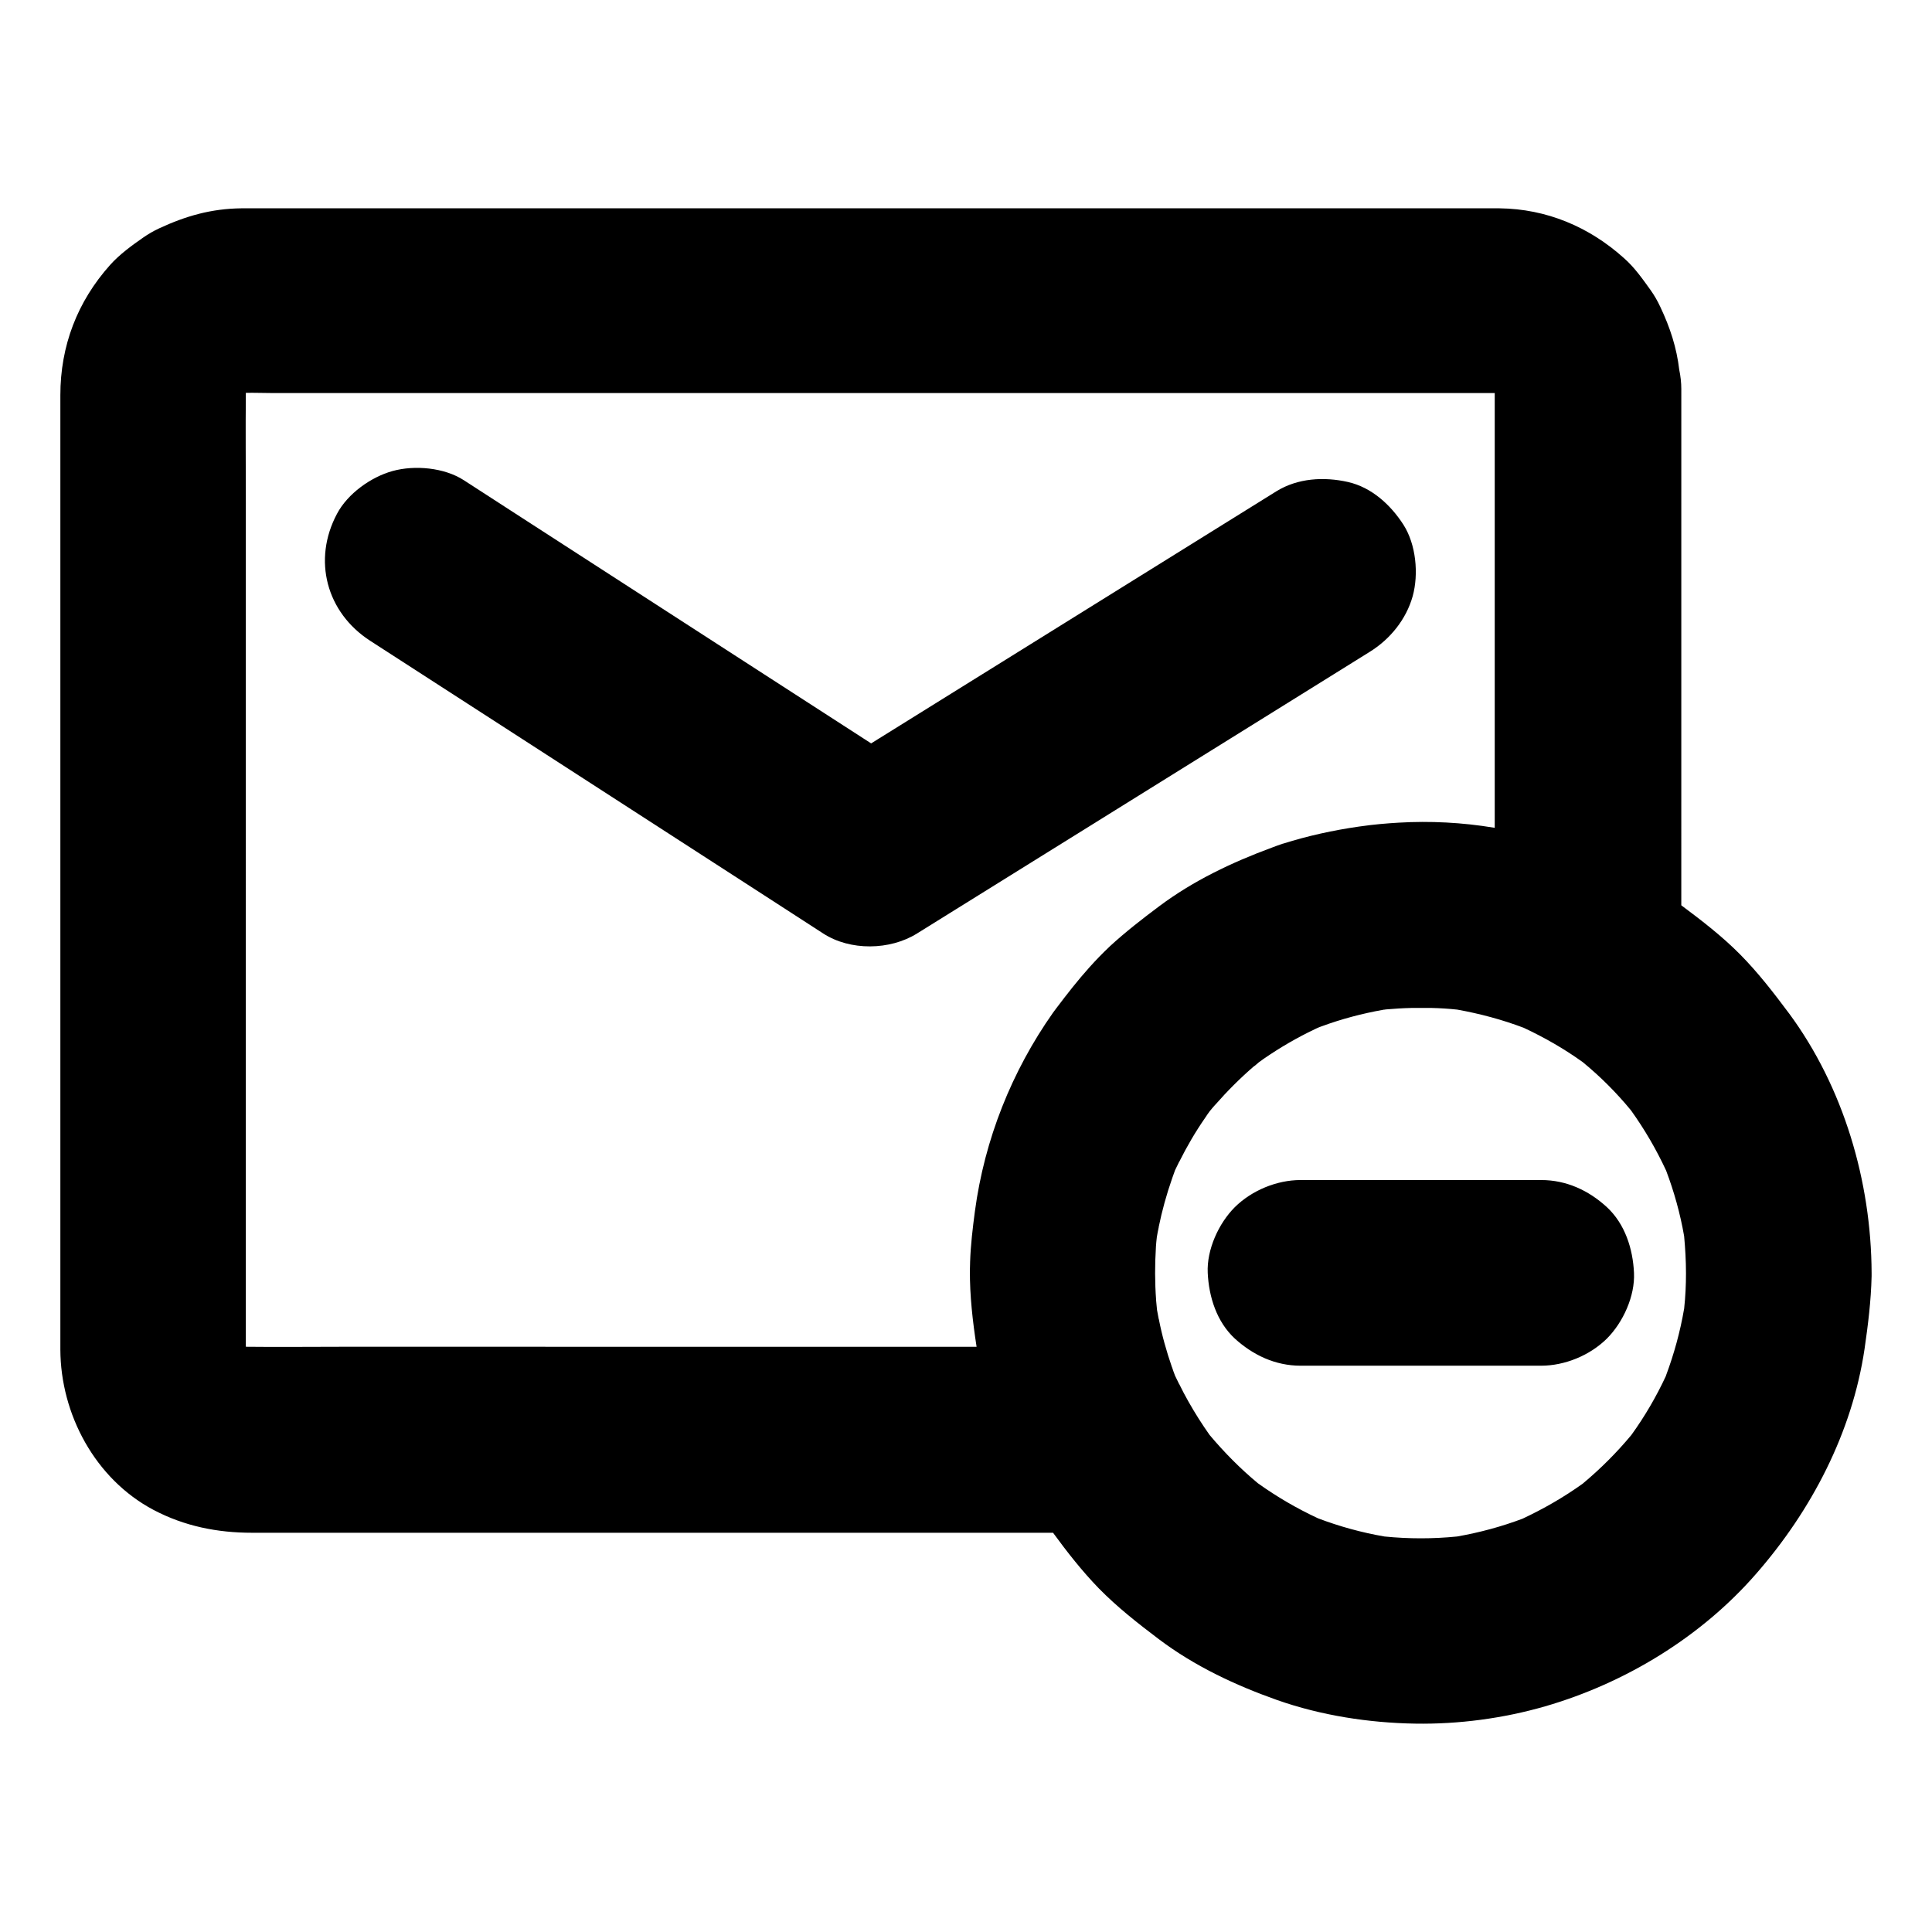
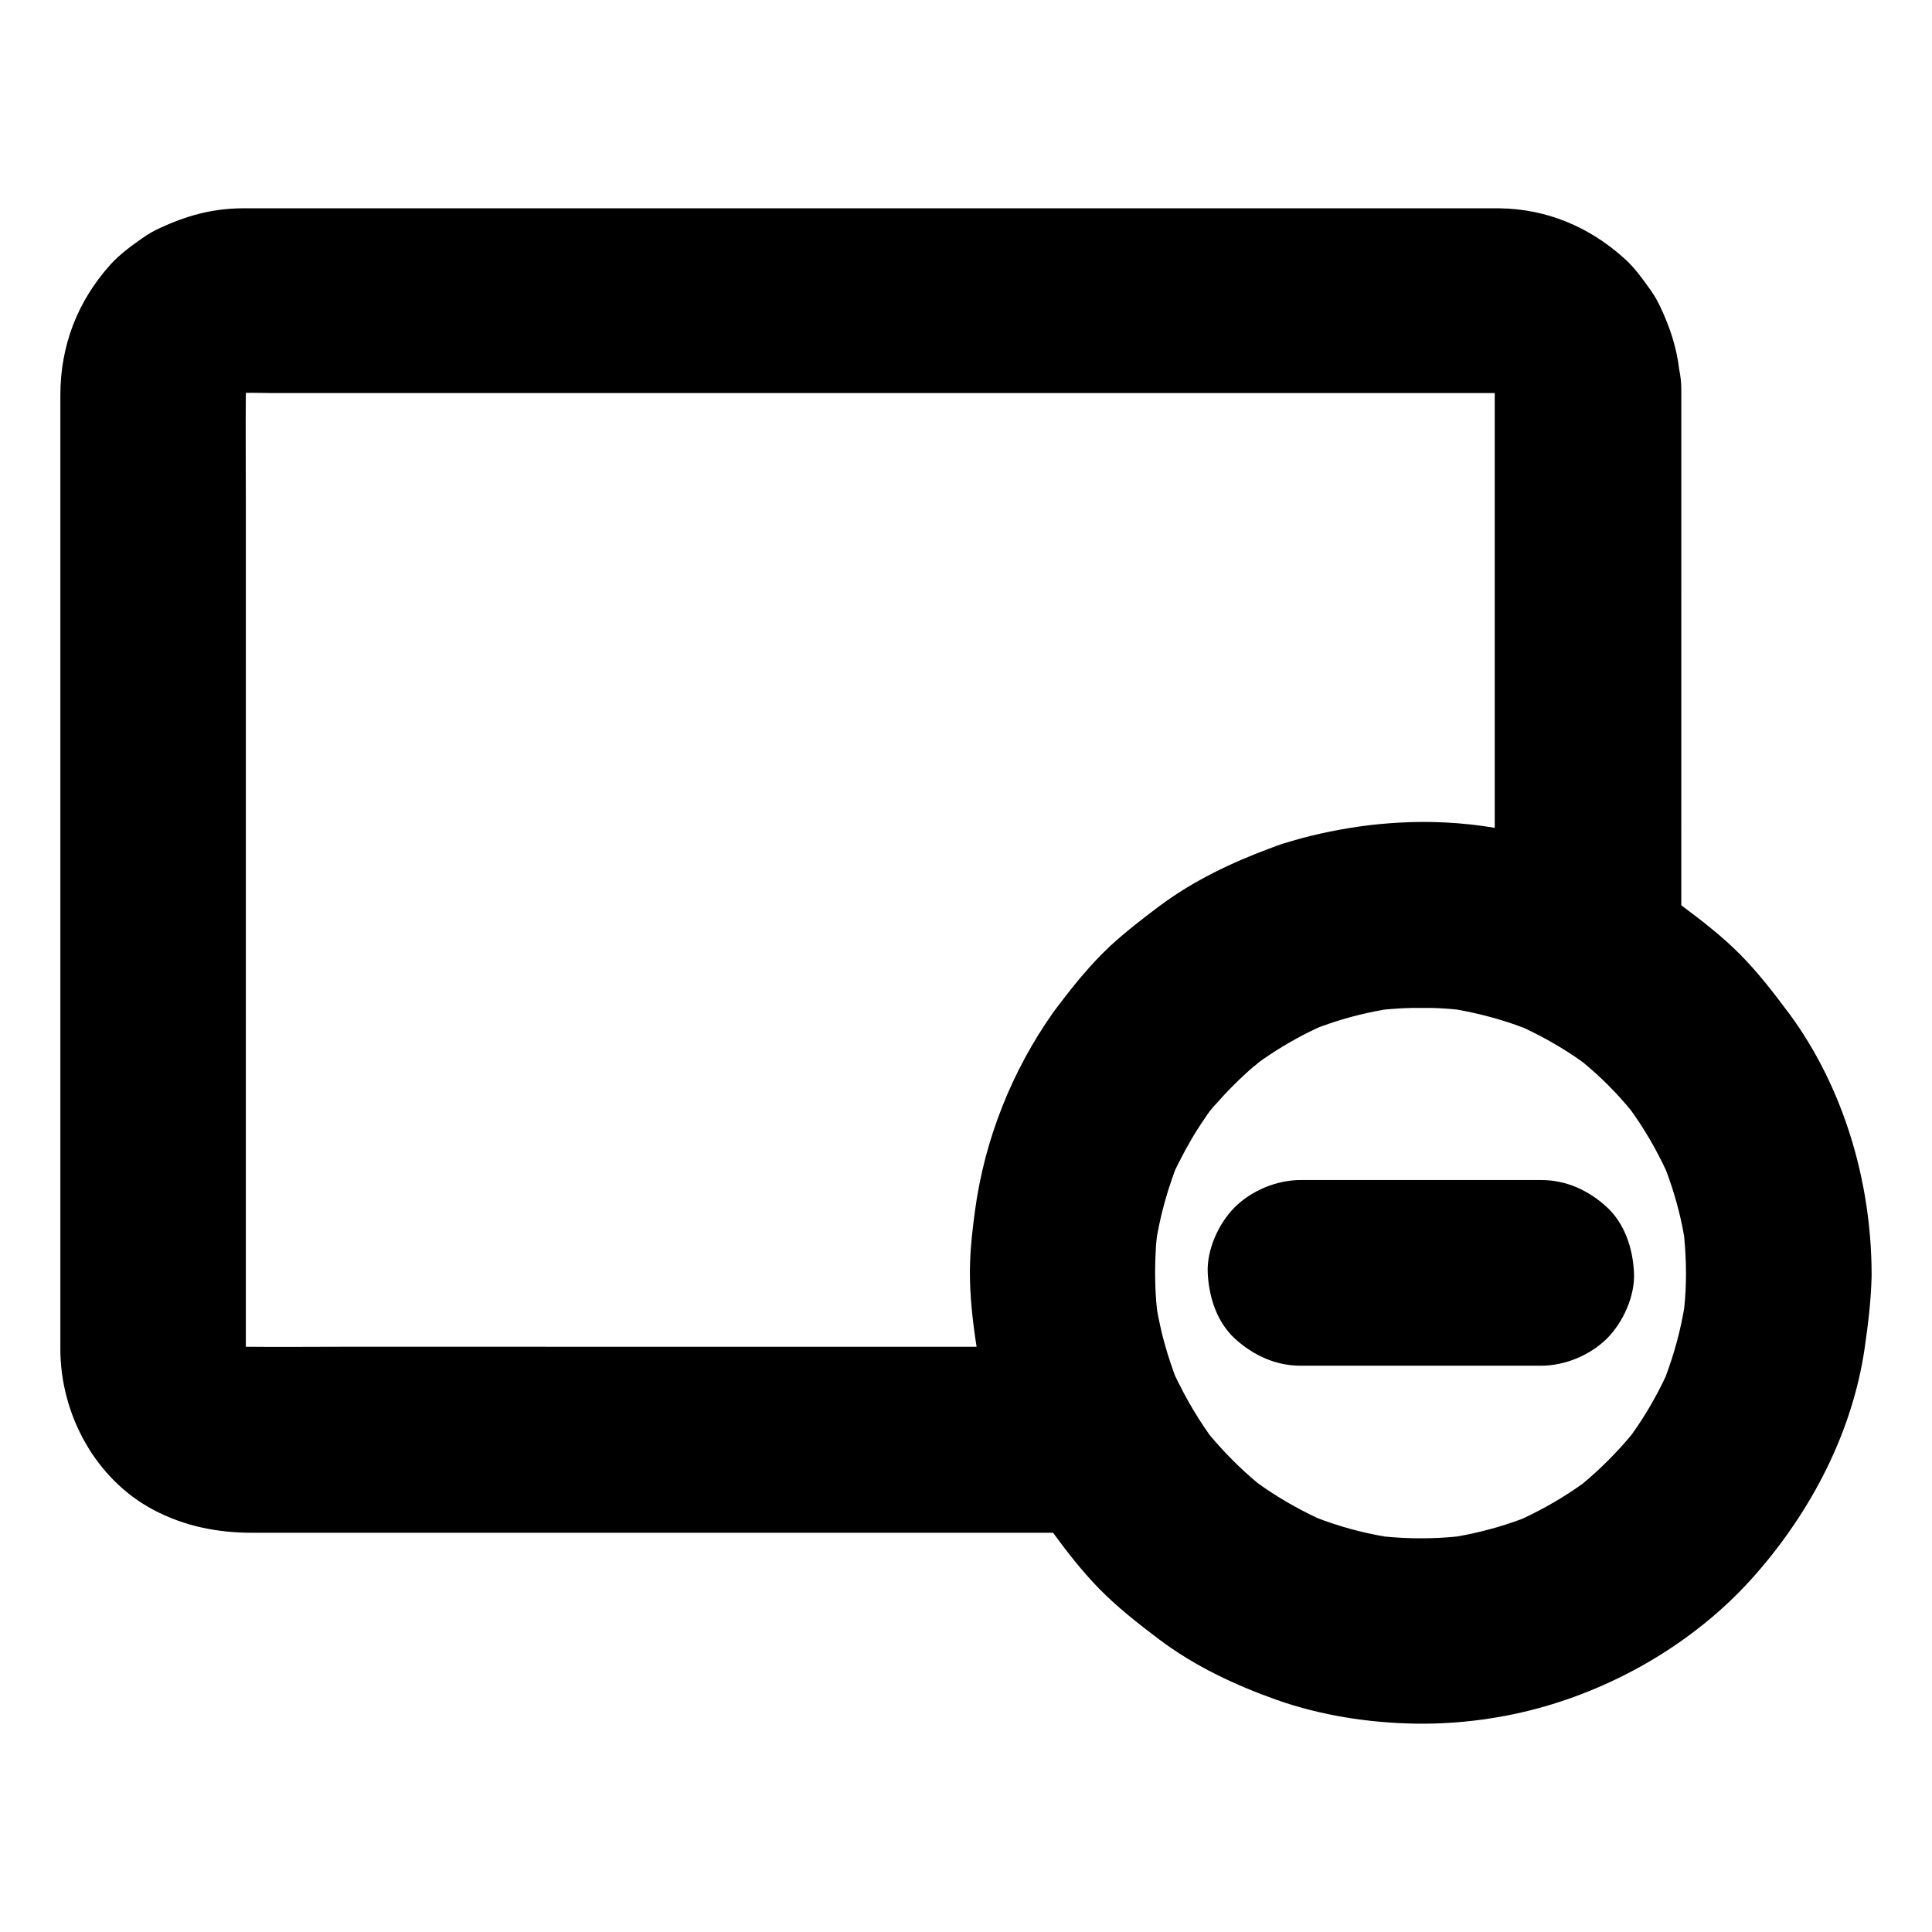
<svg xmlns="http://www.w3.org/2000/svg" fill="#000000" width="800px" height="800px" version="1.1" viewBox="144 144 512 512">
  <g>
-     <path d="m518.38 301.99c-1.723 6.148-5.953 11.367-11.316 14.711-4.969 3.102-9.891 6.148-14.859 9.25-21.5 13.383-42.953 26.715-64.453 40.098-13.578 8.461-27.16 16.875-40.738 25.34-7.184 4.477-17.711 4.625-24.848 0-4.969-3.199-9.938-6.445-14.906-9.645-21.551-13.922-43.098-27.848-64.648-41.77-13.531-8.707-27.012-17.465-40.539-26.176-11.562-7.477-15.301-21.402-8.758-33.652 2.805-5.312 9.004-9.742 14.711-11.316 5.856-1.625 13.727-0.934 18.941 2.461 4.969 3.199 9.938 6.445 14.906 9.645 21.551 13.922 43.098 27.848 64.648 41.77 9.445 6.102 18.895 12.203 28.34 18.301 0.738-0.441 1.477-0.934 2.215-1.379 21.5-13.383 42.953-26.715 64.453-40.098 13.578-8.461 27.16-16.875 40.738-25.34 5.656-3.492 12.594-3.887 18.941-2.461 6.297 1.426 11.316 6.051 14.711 11.316 3.344 5.219 4.082 13.039 2.461 18.945z" />
    <path d="m618.1 412.54c-4.035-5.41-8.168-10.773-12.941-15.598-4.773-4.82-10.137-8.953-15.547-12.988l-0.051-0.051 0.004-136.82c0-1.672-0.195-3.394-0.543-5.066-0.688-5.856-2.41-11.168-5.019-16.68-0.738-1.574-1.574-3.051-2.559-4.43-2.117-2.953-4.328-6.102-7.086-8.512-9.199-8.266-20.469-13.039-32.965-13.188h-333.47c-7.922 0.098-14.66 2.016-21.746 5.312-1.477 0.688-2.856 1.477-4.184 2.41-3.051 2.117-6.297 4.477-8.809 7.281-8.707 9.742-13.188 21.453-13.188 34.539v252.89c0.051 17.172 9.25 34.34 24.699 42.508 8.215 4.328 16.926 6.051 26.074 6.051h212.3c3.738 5.117 7.676 10.137 12.102 14.711 4.922 5.019 10.383 9.297 15.988 13.531 9.398 7.086 20.172 12.152 31.293 16.09 11.609 4.082 24.305 6.051 36.555 6.25 11.512 0.195 23.371-1.379 34.441-4.574 21.254-6.148 41.379-18.402 55.941-35.129 14.66-16.777 25.438-37.391 28.734-59.582 0.934-6.445 1.723-12.793 1.871-19.285v-0.098-0.789c-0.094-24.207-7.426-49.203-21.891-68.785zm-180.02-17.711c-1.871 1.77-3.641 3.59-5.363 5.512-3.051 3.394-5.856 6.988-8.609 10.629-0.344 0.441-0.688 0.887-1.031 1.379-10.922 15.5-18.156 33.555-20.715 52.645-0.59 4.477-1.133 8.953-1.277 13.48v0.148c0 0.641-0.051 1.277-0.051 1.969-0.051 6.789 0.738 13.578 1.77 20.32l-168.07-0.008c-8.512 0-17.074 0.098-25.586 0v-4.922l0.004-218.5c0-9.789-0.098-19.582 0-29.371 2.312-0.051 4.625 0.051 6.938 0.051h324.03v115.23c-0.098 0-0.148-0.051-0.246-0.051-8.363-1.379-16.875-1.82-25.191-1.328-3.344 0.195-6.742 0.492-10.137 0.984-0.148 0-0.246 0.051-0.395 0.051-6.84 0.984-13.578 2.461-20.121 4.527h-0.051c-0.984 0.344-2.016 0.688-3 1.082-10.527 3.887-20.762 8.758-29.766 15.5-4.477 3.344-8.906 6.789-13.039 10.578 0.004-0.004-0.047 0.047-0.098 0.094zm152.23 95.988c-1.031 6.051-2.656 11.957-4.82 17.762v0.051c-2.559 5.512-5.609 10.727-9.152 15.645-3.887 4.676-8.215 9.004-12.941 12.941-5.019 3.59-10.332 6.641-15.891 9.25-5.609 2.117-11.465 3.691-17.367 4.723-6.394 0.641-12.84 0.641-19.238 0-6.004-1.031-11.906-2.656-17.613-4.82-5.609-2.609-10.922-5.707-15.941-9.297-4.676-3.887-8.906-8.168-12.793-12.793-2.016-2.856-3.887-5.805-5.609-8.855-0.836-1.477-1.672-3.051-2.41-4.574 0 0 0-0.051-0.051-0.051-0.344-0.738-0.738-1.477-1.082-2.215-0.297-0.738-0.543-1.477-0.789-2.215 0-0.051-0.051-0.051-0.051-0.098-1.426-4.133-2.609-8.316-3.445-12.594 0-0.051 0-0.098-0.051-0.148-0.148-0.789-0.297-1.574-0.441-2.363-0.098-0.836-0.148-1.723-0.246-2.559v-0.148c-0.344-4.625-0.344-9.297-0.051-13.922v-0.098c0.051-0.887 0.148-1.723 0.246-2.609 0.148-0.836 0.297-1.723 0.492-2.559v-0.098c0.887-4.328 2.066-8.609 3.543-12.84 0-0.051 0.051-0.098 0.051-0.148 0.246-0.688 0.492-1.379 0.738-2.066 0.344-0.738 0.688-1.426 1.031-2.117 0-0.051 0.051-0.098 0.098-0.148 2.016-4.035 4.281-7.922 6.84-11.609 0.051-0.051 0.051-0.098 0.098-0.148 0.344-0.543 0.738-1.082 1.133-1.625 0.441-0.543 0.887-1.082 1.379-1.625 0.051-0.051 0.098-0.098 0.148-0.148 3.148-3.59 6.496-6.938 10.137-10.086 0.051-0.051 0.098-0.098 0.195-0.148h0.051c0.344-0.297 0.738-0.641 1.082-0.934 0.344-0.246 0.688-0.492 1.031-0.738 0.098-0.098 0.195-0.148 0.344-0.246 4.281-2.953 8.758-5.559 13.43-7.773 0.148-0.051 0.297-0.148 0.395-0.195 0.195-0.098 0.344-0.148 0.543-0.246 0.148-0.051 0.344-0.148 0.492-0.195 0.195-0.051 0.344-0.148 0.543-0.195 5.215-1.918 10.629-3.344 16.137-4.328 0.098 0 0.195-0.051 0.297-0.051 0.148 0 0.246 0 0.395-0.051 2.262-0.195 4.574-0.344 6.887-0.395h1.082 3.051 1.133c2.262 0.051 4.574 0.195 6.84 0.441 6.004 1.082 11.906 2.656 17.613 4.82 5.461 2.559 10.727 5.559 15.645 9.102 4.676 3.836 8.953 8.117 12.793 12.793 3.59 5.019 6.691 10.332 9.297 15.941 2.117 5.609 3.738 11.414 4.773 17.367 0.297 3.246 0.492 6.543 0.492 9.84 0.004 3.055-0.145 6.25-0.488 9.398zm-20.469-26.91c-4.82-4.43-10.727-7.184-17.418-7.184h-63.762c-6.297 0-12.941 2.754-17.418 7.184-4.281 4.281-7.477 11.266-7.184 17.418 0.297 6.348 2.363 12.941 7.184 17.418 4.82 4.379 10.727 7.184 17.418 7.184h63.762c6.297 0 12.941-2.754 17.418-7.184 4.281-4.281 7.477-11.266 7.184-17.418-0.293-6.348-2.359-12.941-7.184-17.418z" />
  </g>
</svg>